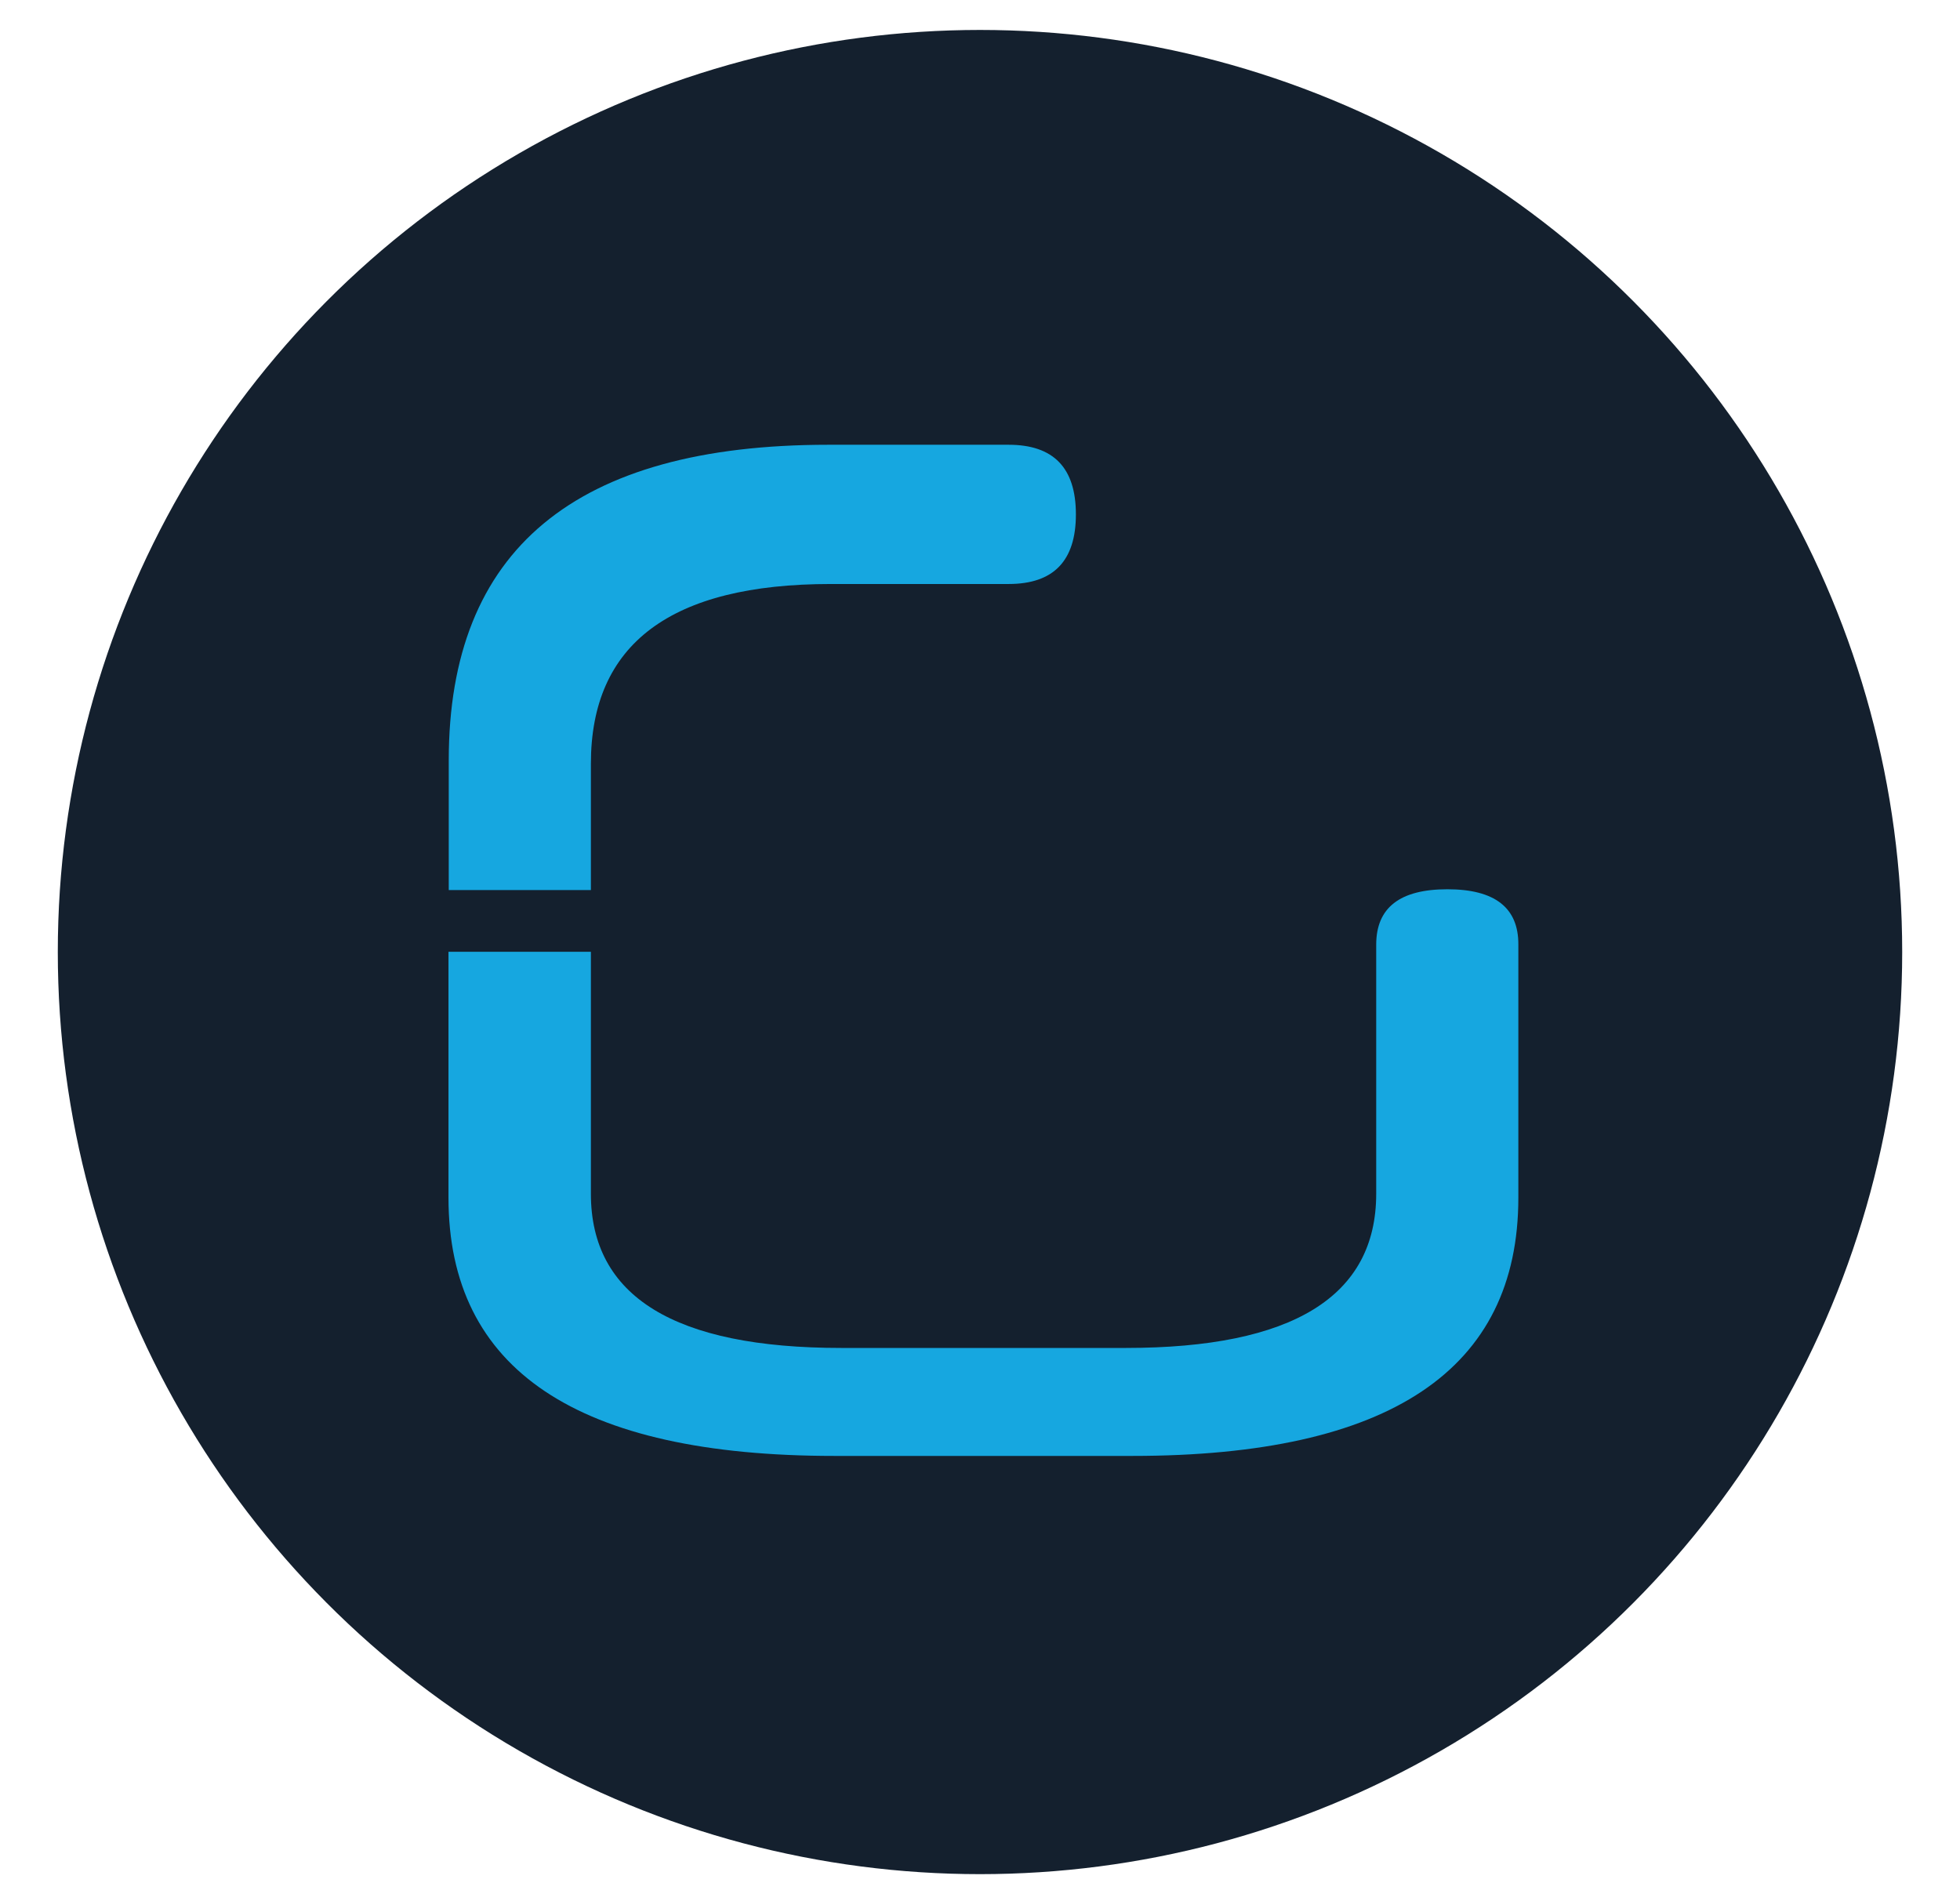
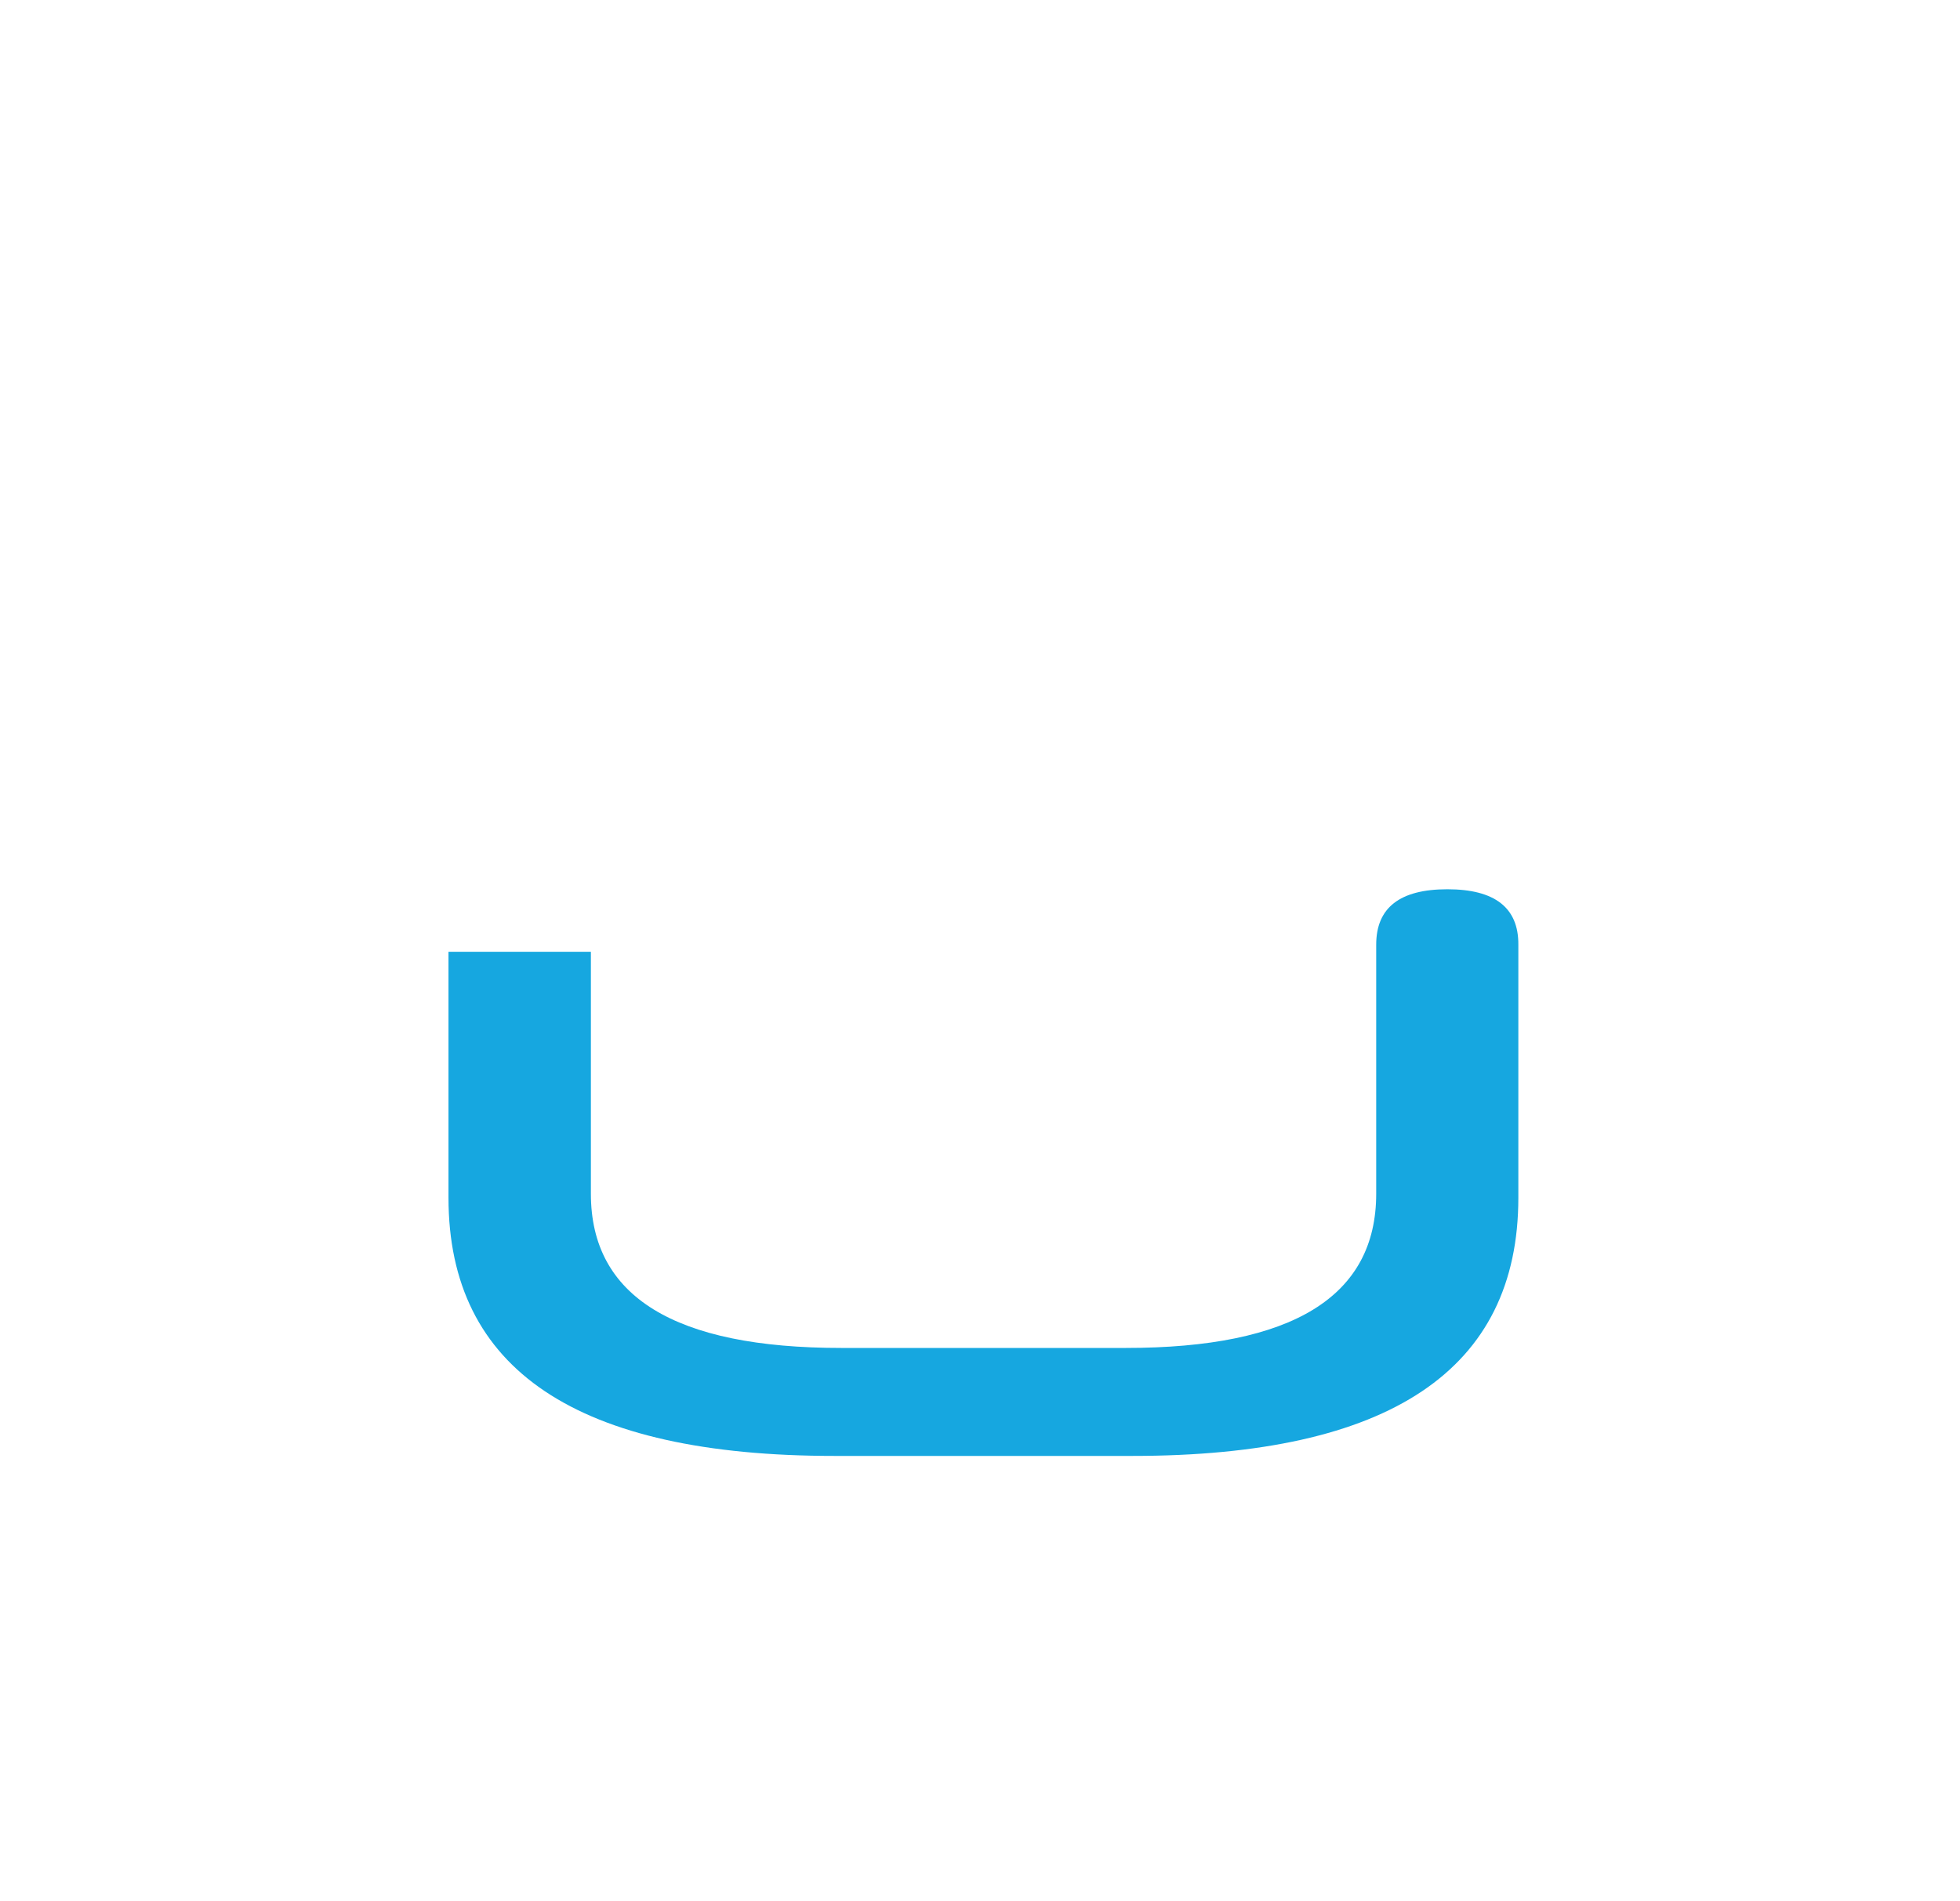
<svg xmlns="http://www.w3.org/2000/svg" version="1.1" id="Слой_1" x="0px" y="0px" viewBox="0 0 746 723.7" style="enable-background:new 0 0 746 723.7;" xml:space="preserve">
  <style type="text/css"> .st0{fill:#14202E;} .st1{fill:#16A7E0;} </style>
-   <circle class="st0" cx="373" cy="362.4" r="351" />
-   <path class="st1" d="M224.9,338.8v-48.1c0-45.6,30.4-68.4,91.3-68.4h67.7c17.1,0,25.6-8.8,25.6-26.5s-8.5-26.5-25.6-26.5h-68.7 c-96.3,0-144.4,40-144.4,120.1v49.4H224.9z" />
  <path class="st1" d="M550.9,338.5c-18.1,0-27.1,7-27.1,21.1v94.8c0,39.1-31.8,58.7-95.3,58.7H320.2c-63.5,0-95.3-19.6-95.3-58.7 v-92.1h-54.2v93.6c0,65.5,49,98.3,146.9,98.3H431c98,0,146.9-32.8,146.9-98.3v-96.3C578,345.5,568.9,338.5,550.9,338.5z" />
</svg>